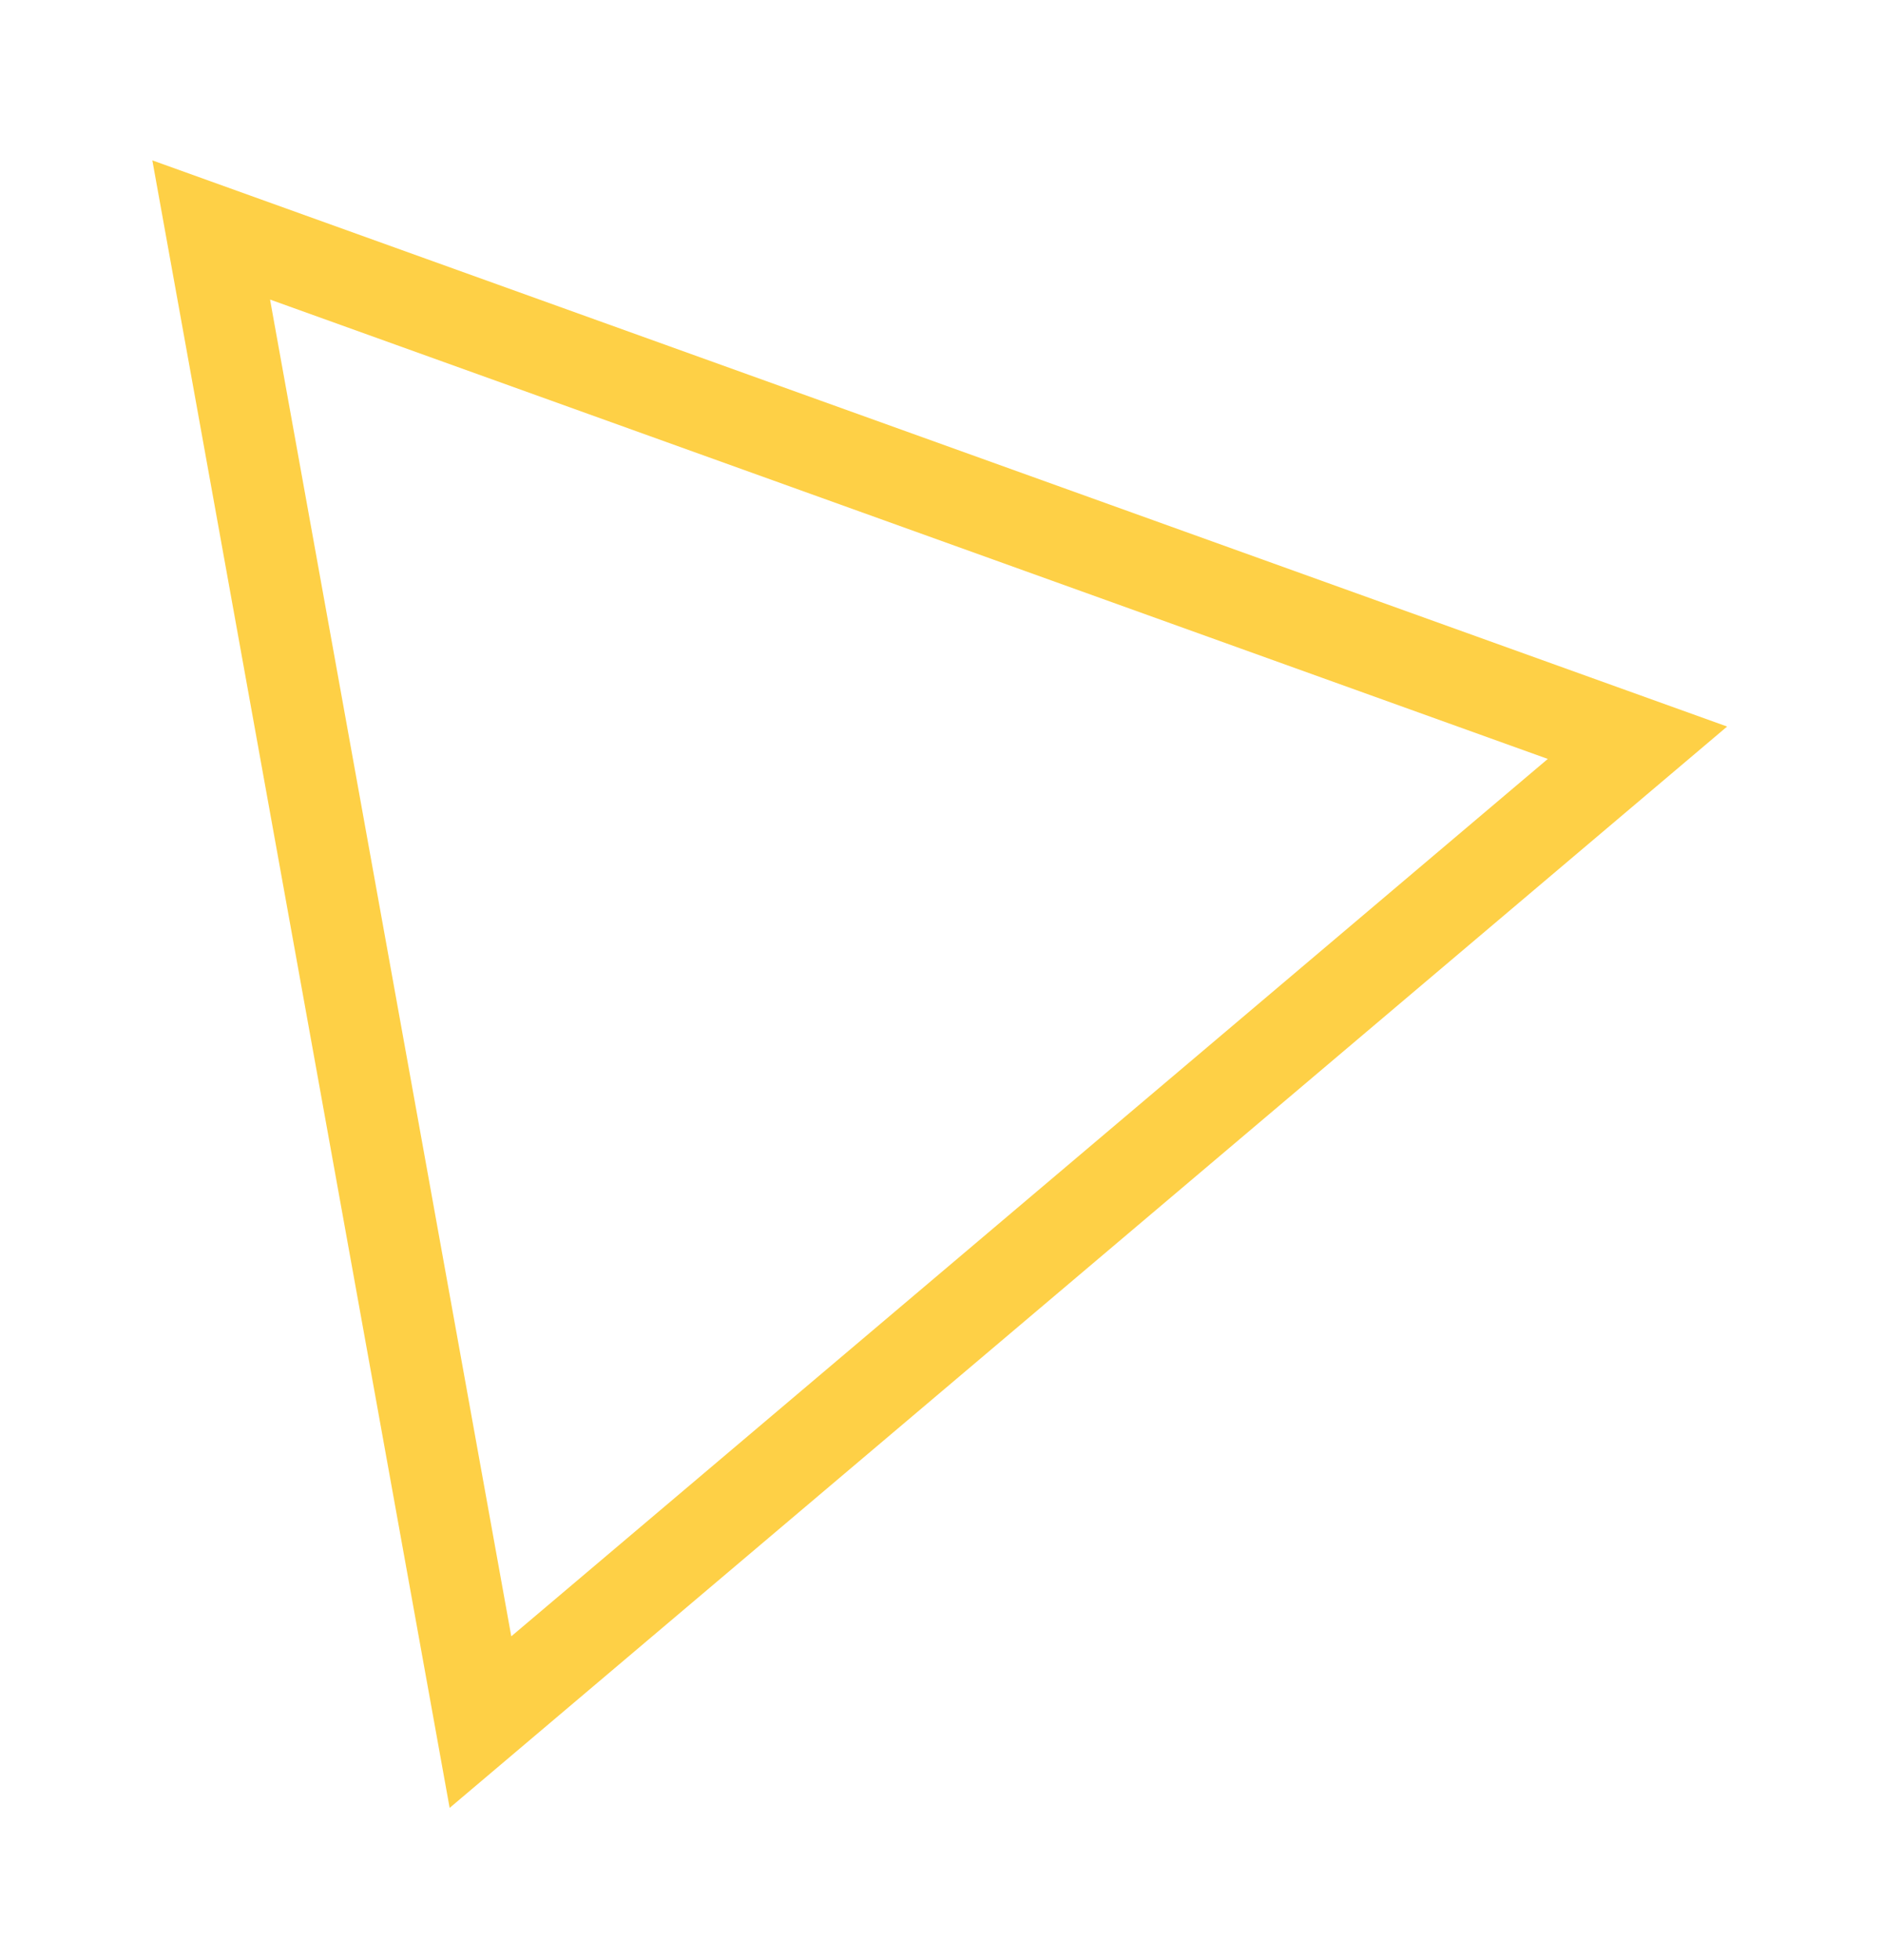
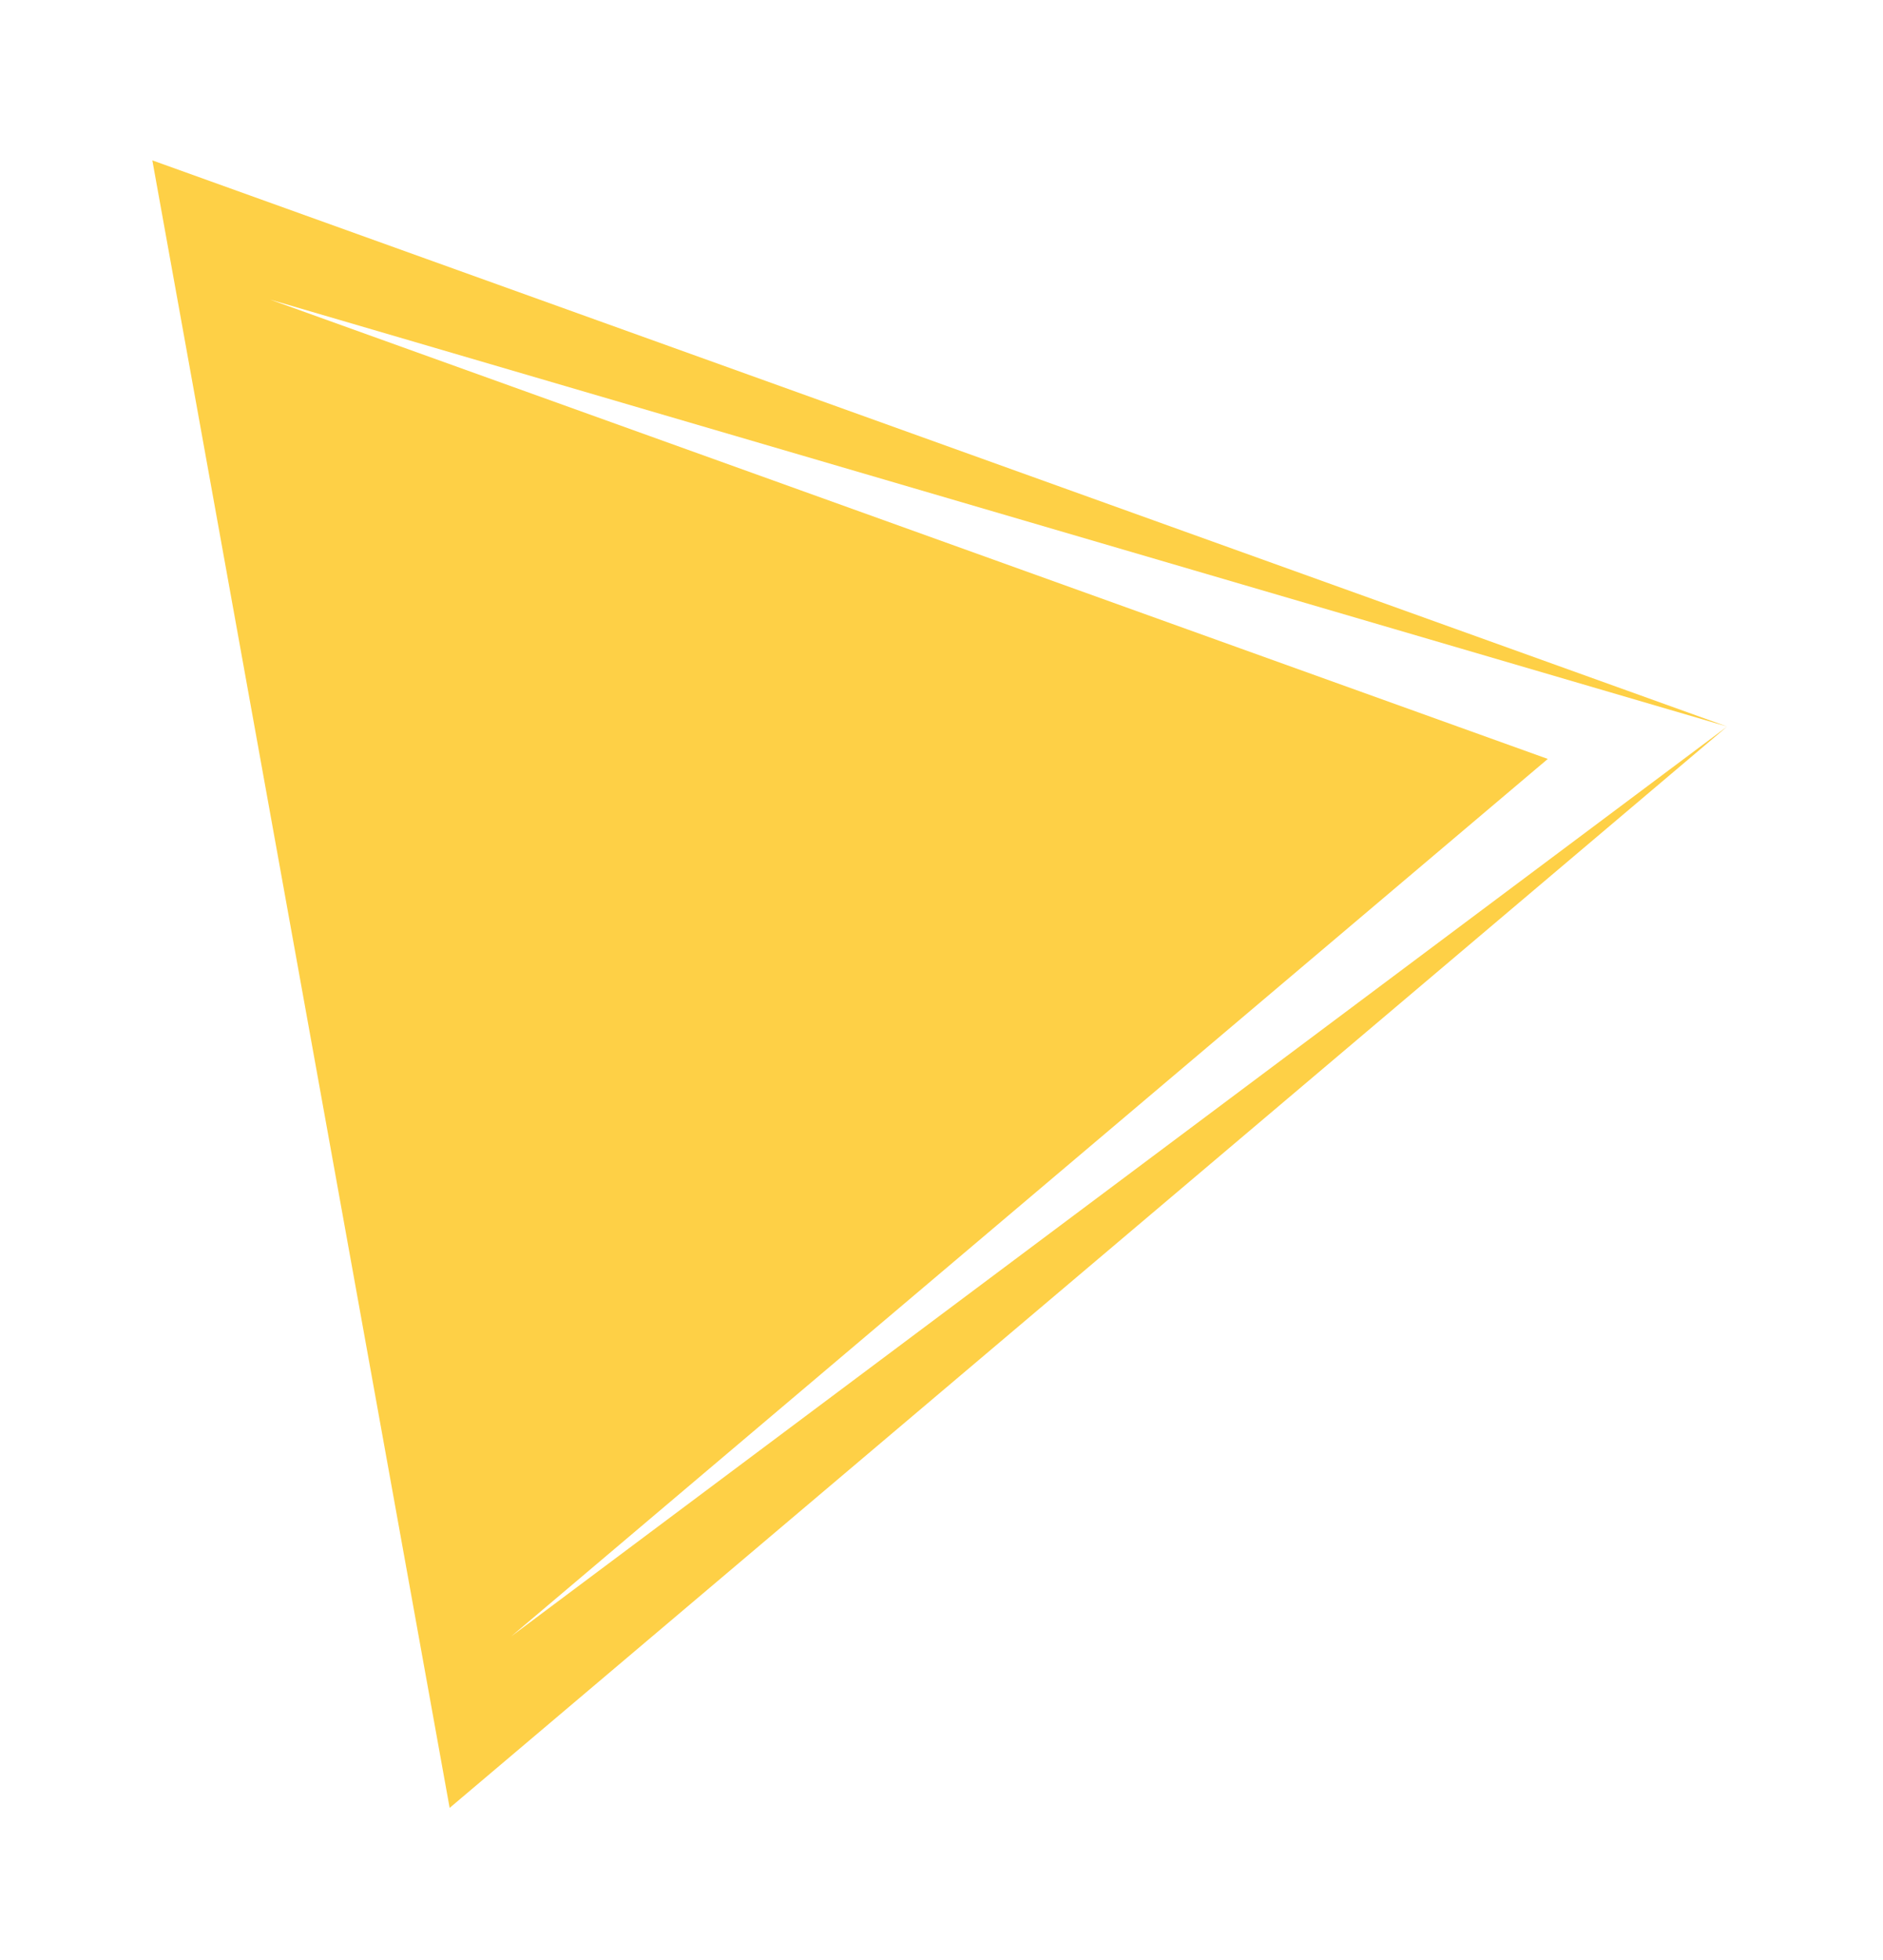
<svg xmlns="http://www.w3.org/2000/svg" width="124" height="129" viewBox="0 0 124 129" fill="none">
  <g filter="url(#filter0_d)">
-     <path fill-rule="evenodd" clip-rule="evenodd" d="M113.735 48.822L29.61 119.998L10.032 11.556L113.735 48.822ZM17.783 20.717L33.669 108.705L101.926 50.954L17.783 20.717Z" fill="#FED046" />
+     <path fill-rule="evenodd" clip-rule="evenodd" d="M113.735 48.822L29.61 119.998L10.032 11.556L113.735 48.822ZL33.669 108.705L101.926 50.954L17.783 20.717Z" fill="#FED046" />
  </g>
  <defs>
    <filter id="filter0_d" x="0.032" y="0.556" width="123.703" height="128.442" filterUnits="userSpaceOnUse" color-interpolation-filters="sRGB">
      <feFlood flood-opacity="0" result="BackgroundImageFix" />
      <feColorMatrix in="SourceAlpha" type="matrix" values="0 0 0 0 0 0 0 0 0 0 0 0 0 0 0 0 0 0 127 0" />
      <feOffset dy="-1" />
      <feGaussianBlur stdDeviation="5" />
      <feColorMatrix type="matrix" values="0 0 0 0 0.996 0 0 0 0 0.816 0 0 0 0 0.275 0 0 0 0.36 0" />
      <feBlend mode="normal" in2="BackgroundImageFix" result="effect1_dropShadow" />
      <feBlend mode="normal" in="SourceGraphic" in2="effect1_dropShadow" result="shape" />
    </filter>
  </defs>
</svg>